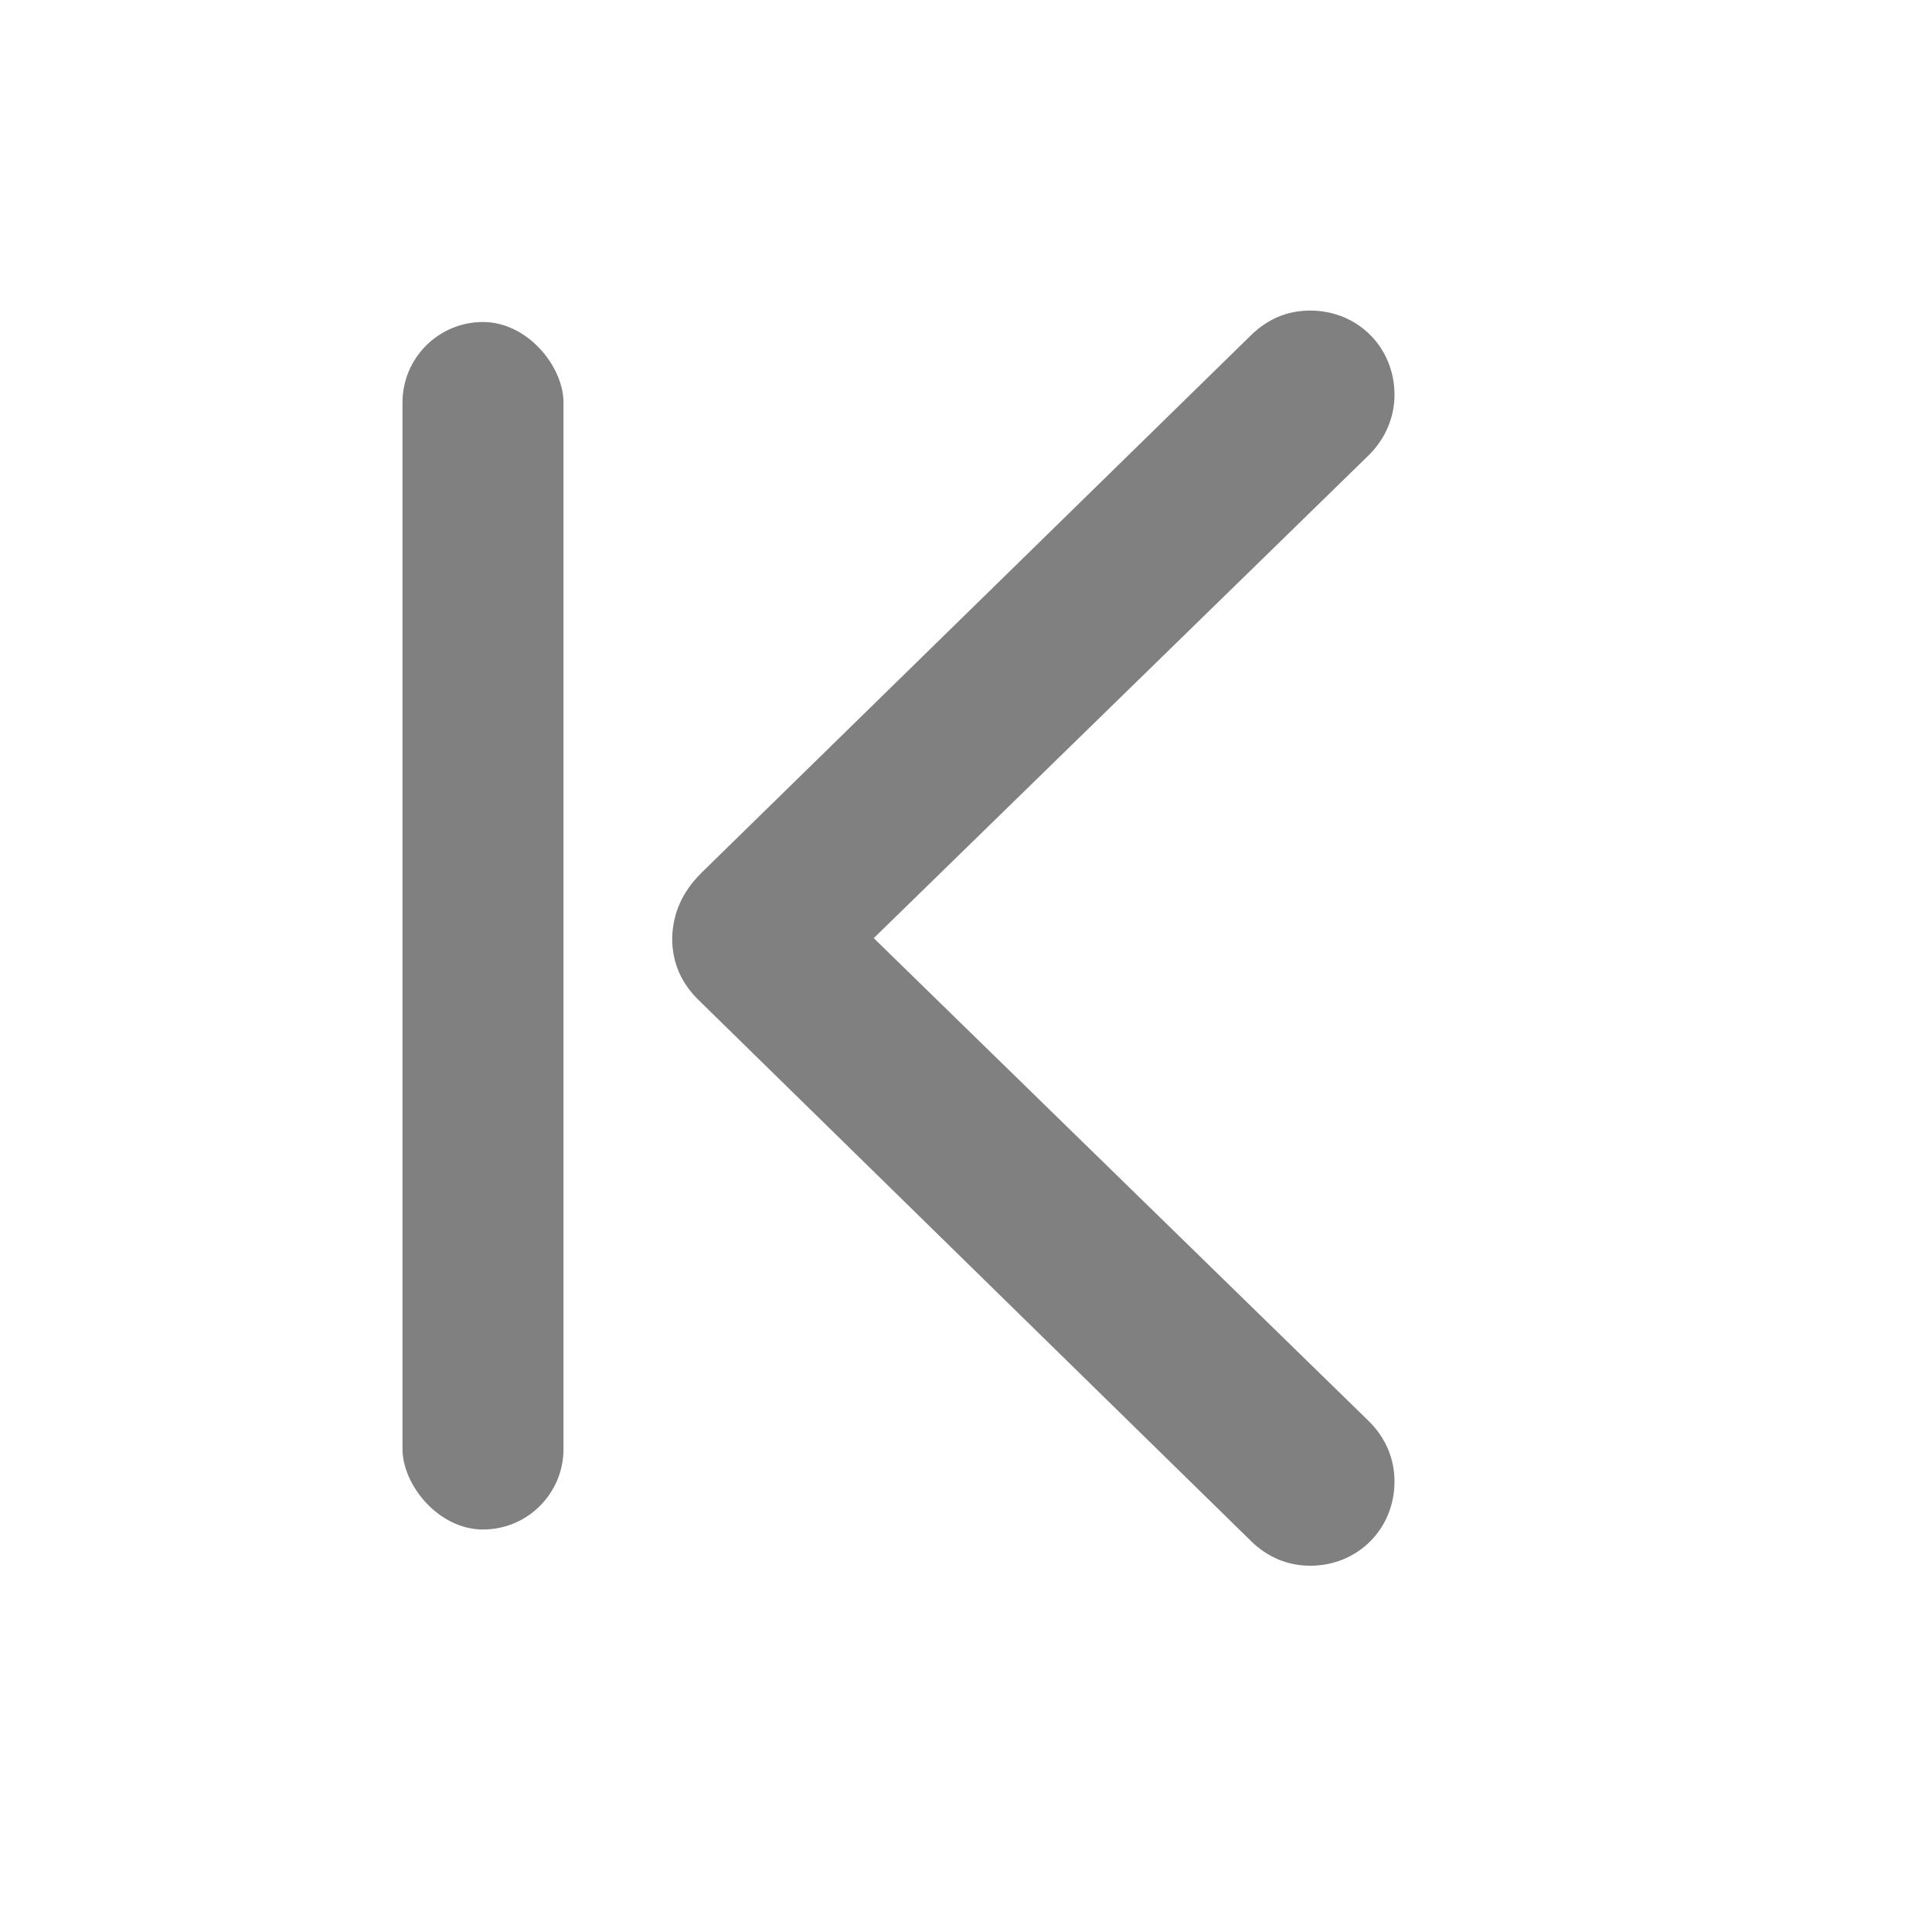
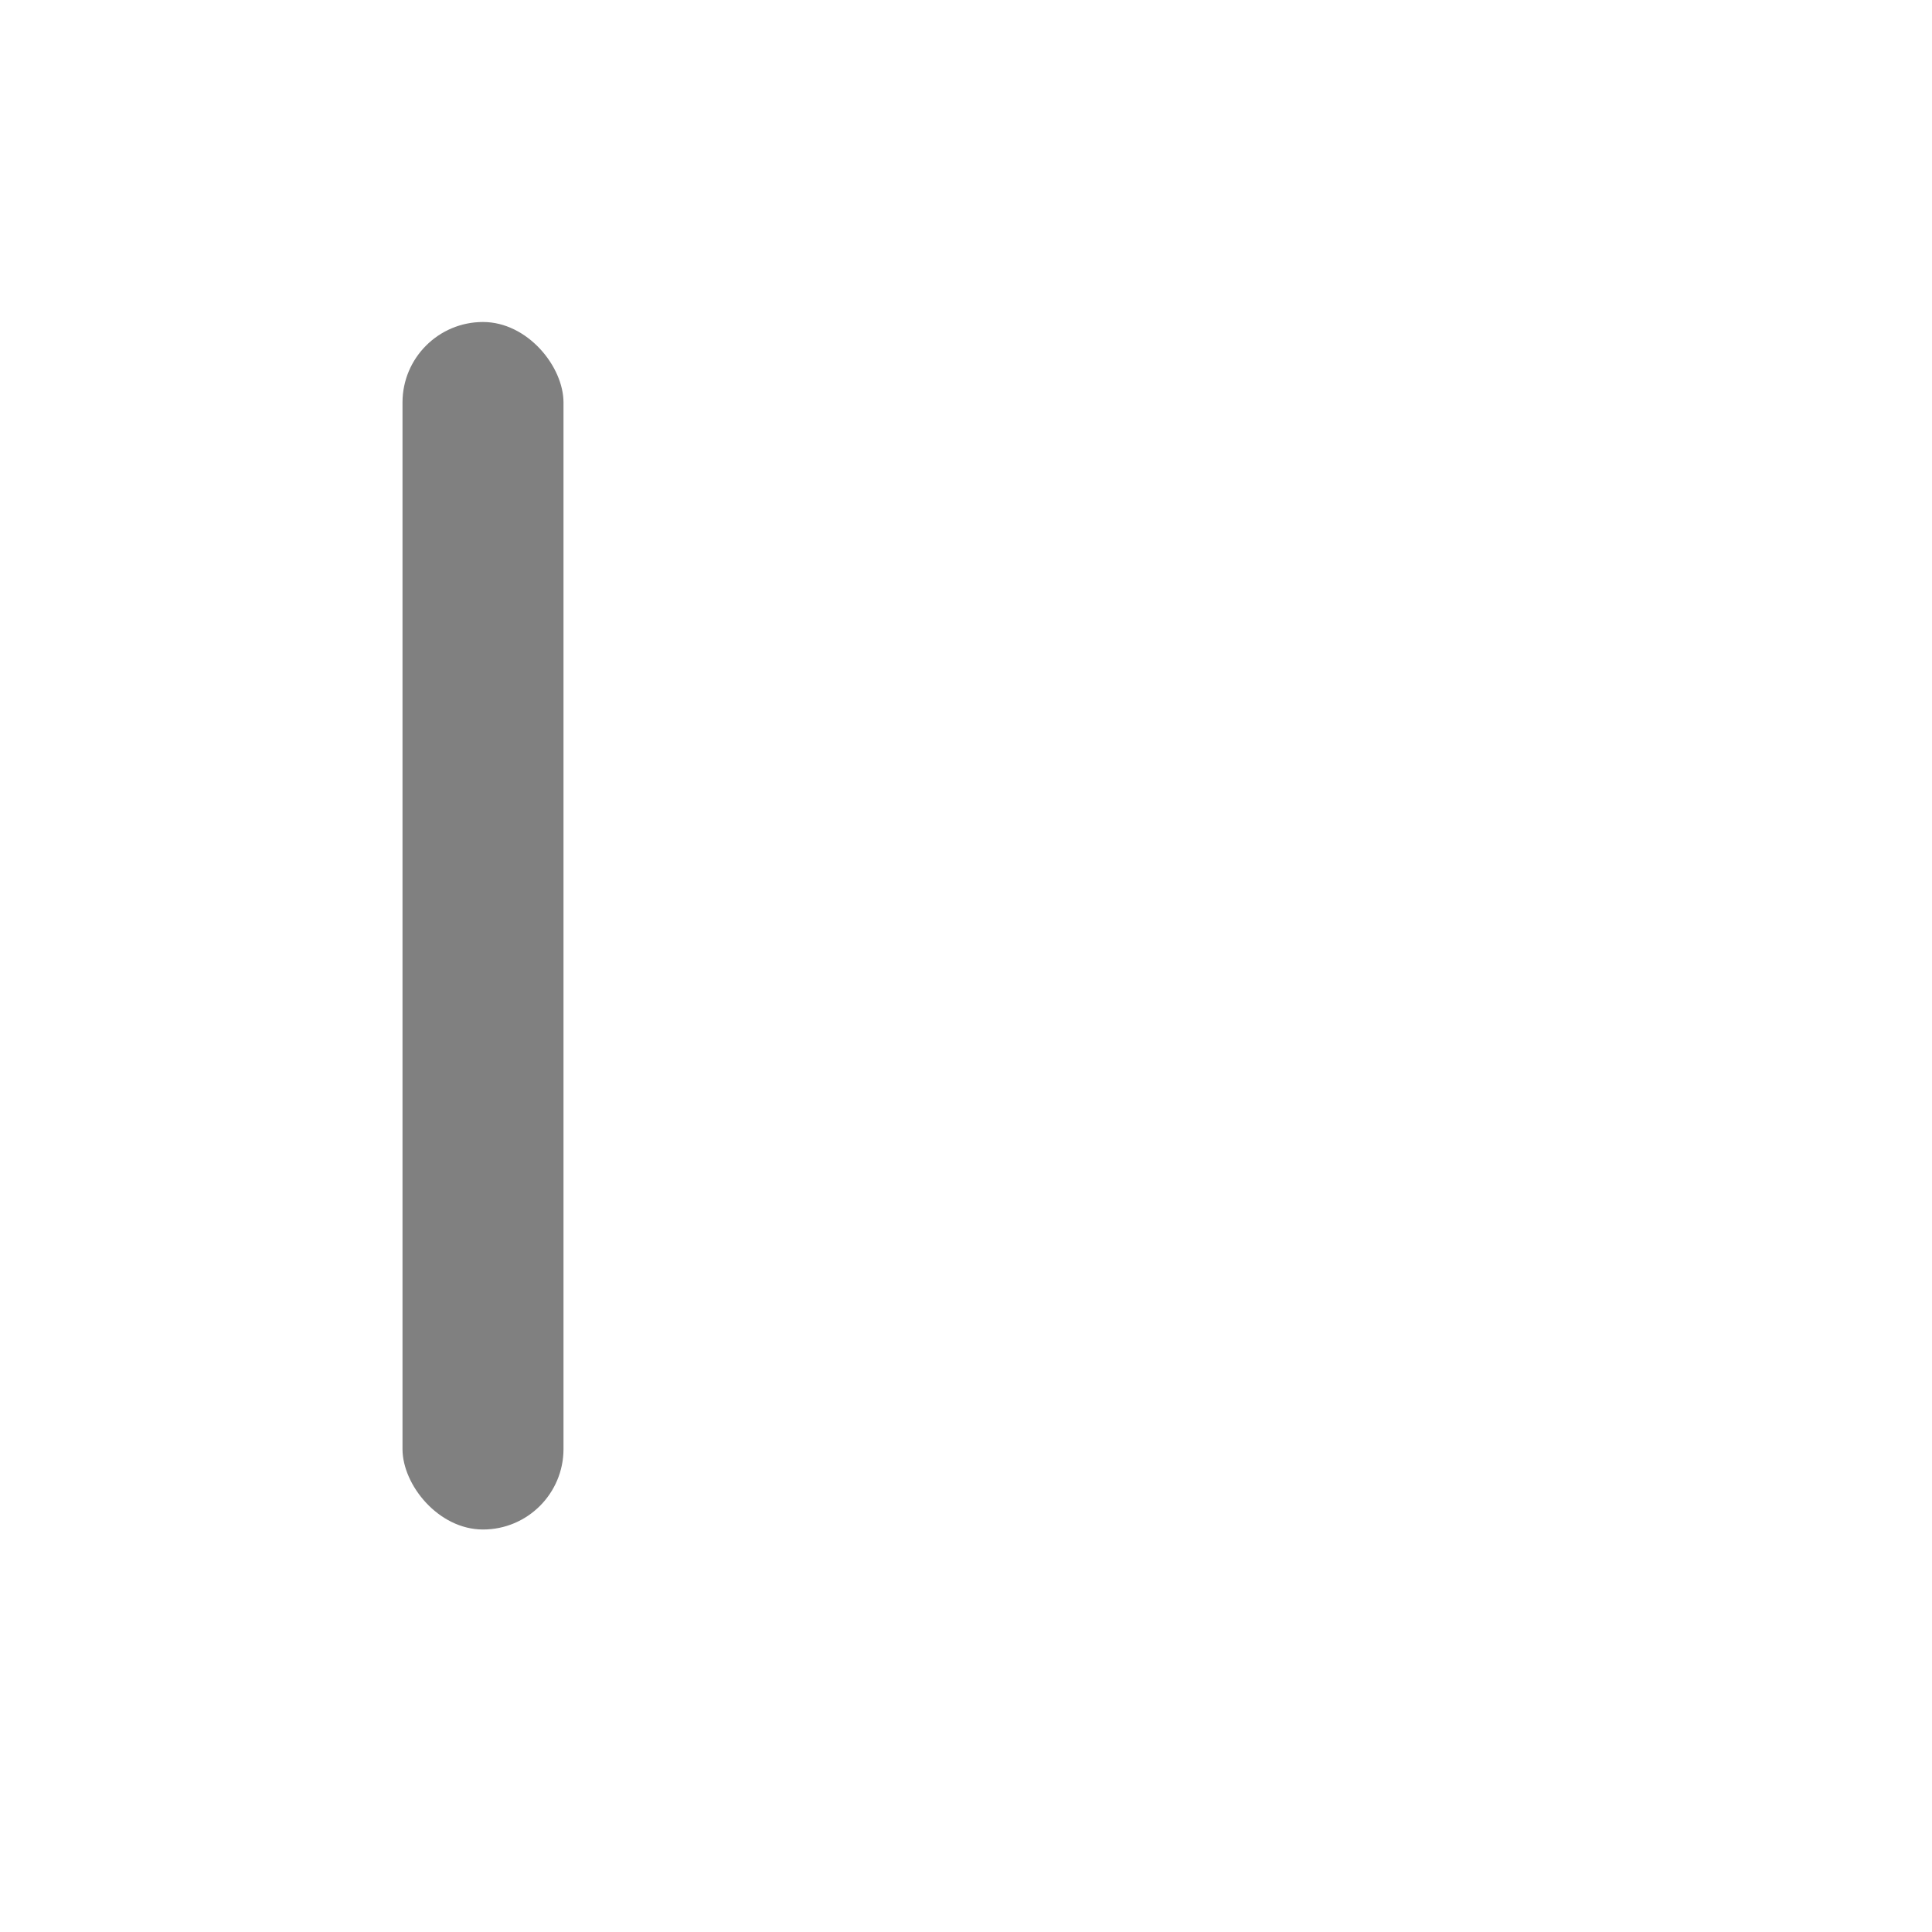
<svg xmlns="http://www.w3.org/2000/svg" width="24" height="24" viewBox="0 0 24 24" fill="none">
-   <path d="M8.35 11.654C8.358 11.347 8.473 11.083 8.71 10.846L15.548 4.157C15.75 3.964 15.987 3.858 16.277 3.858C16.866 3.858 17.323 4.315 17.323 4.904C17.323 5.186 17.209 5.449 17.007 5.651L10.854 11.654L17.007 17.657C17.209 17.859 17.323 18.114 17.323 18.404C17.323 18.993 16.866 19.45 16.277 19.45C15.996 19.45 15.75 19.345 15.548 19.151L8.71 12.454C8.464 12.226 8.35 11.962 8.35 11.654Z" fill="#808080" />
  <rect x="5" y="4" width="2" height="15" rx="1" fill="#808080" />
</svg>